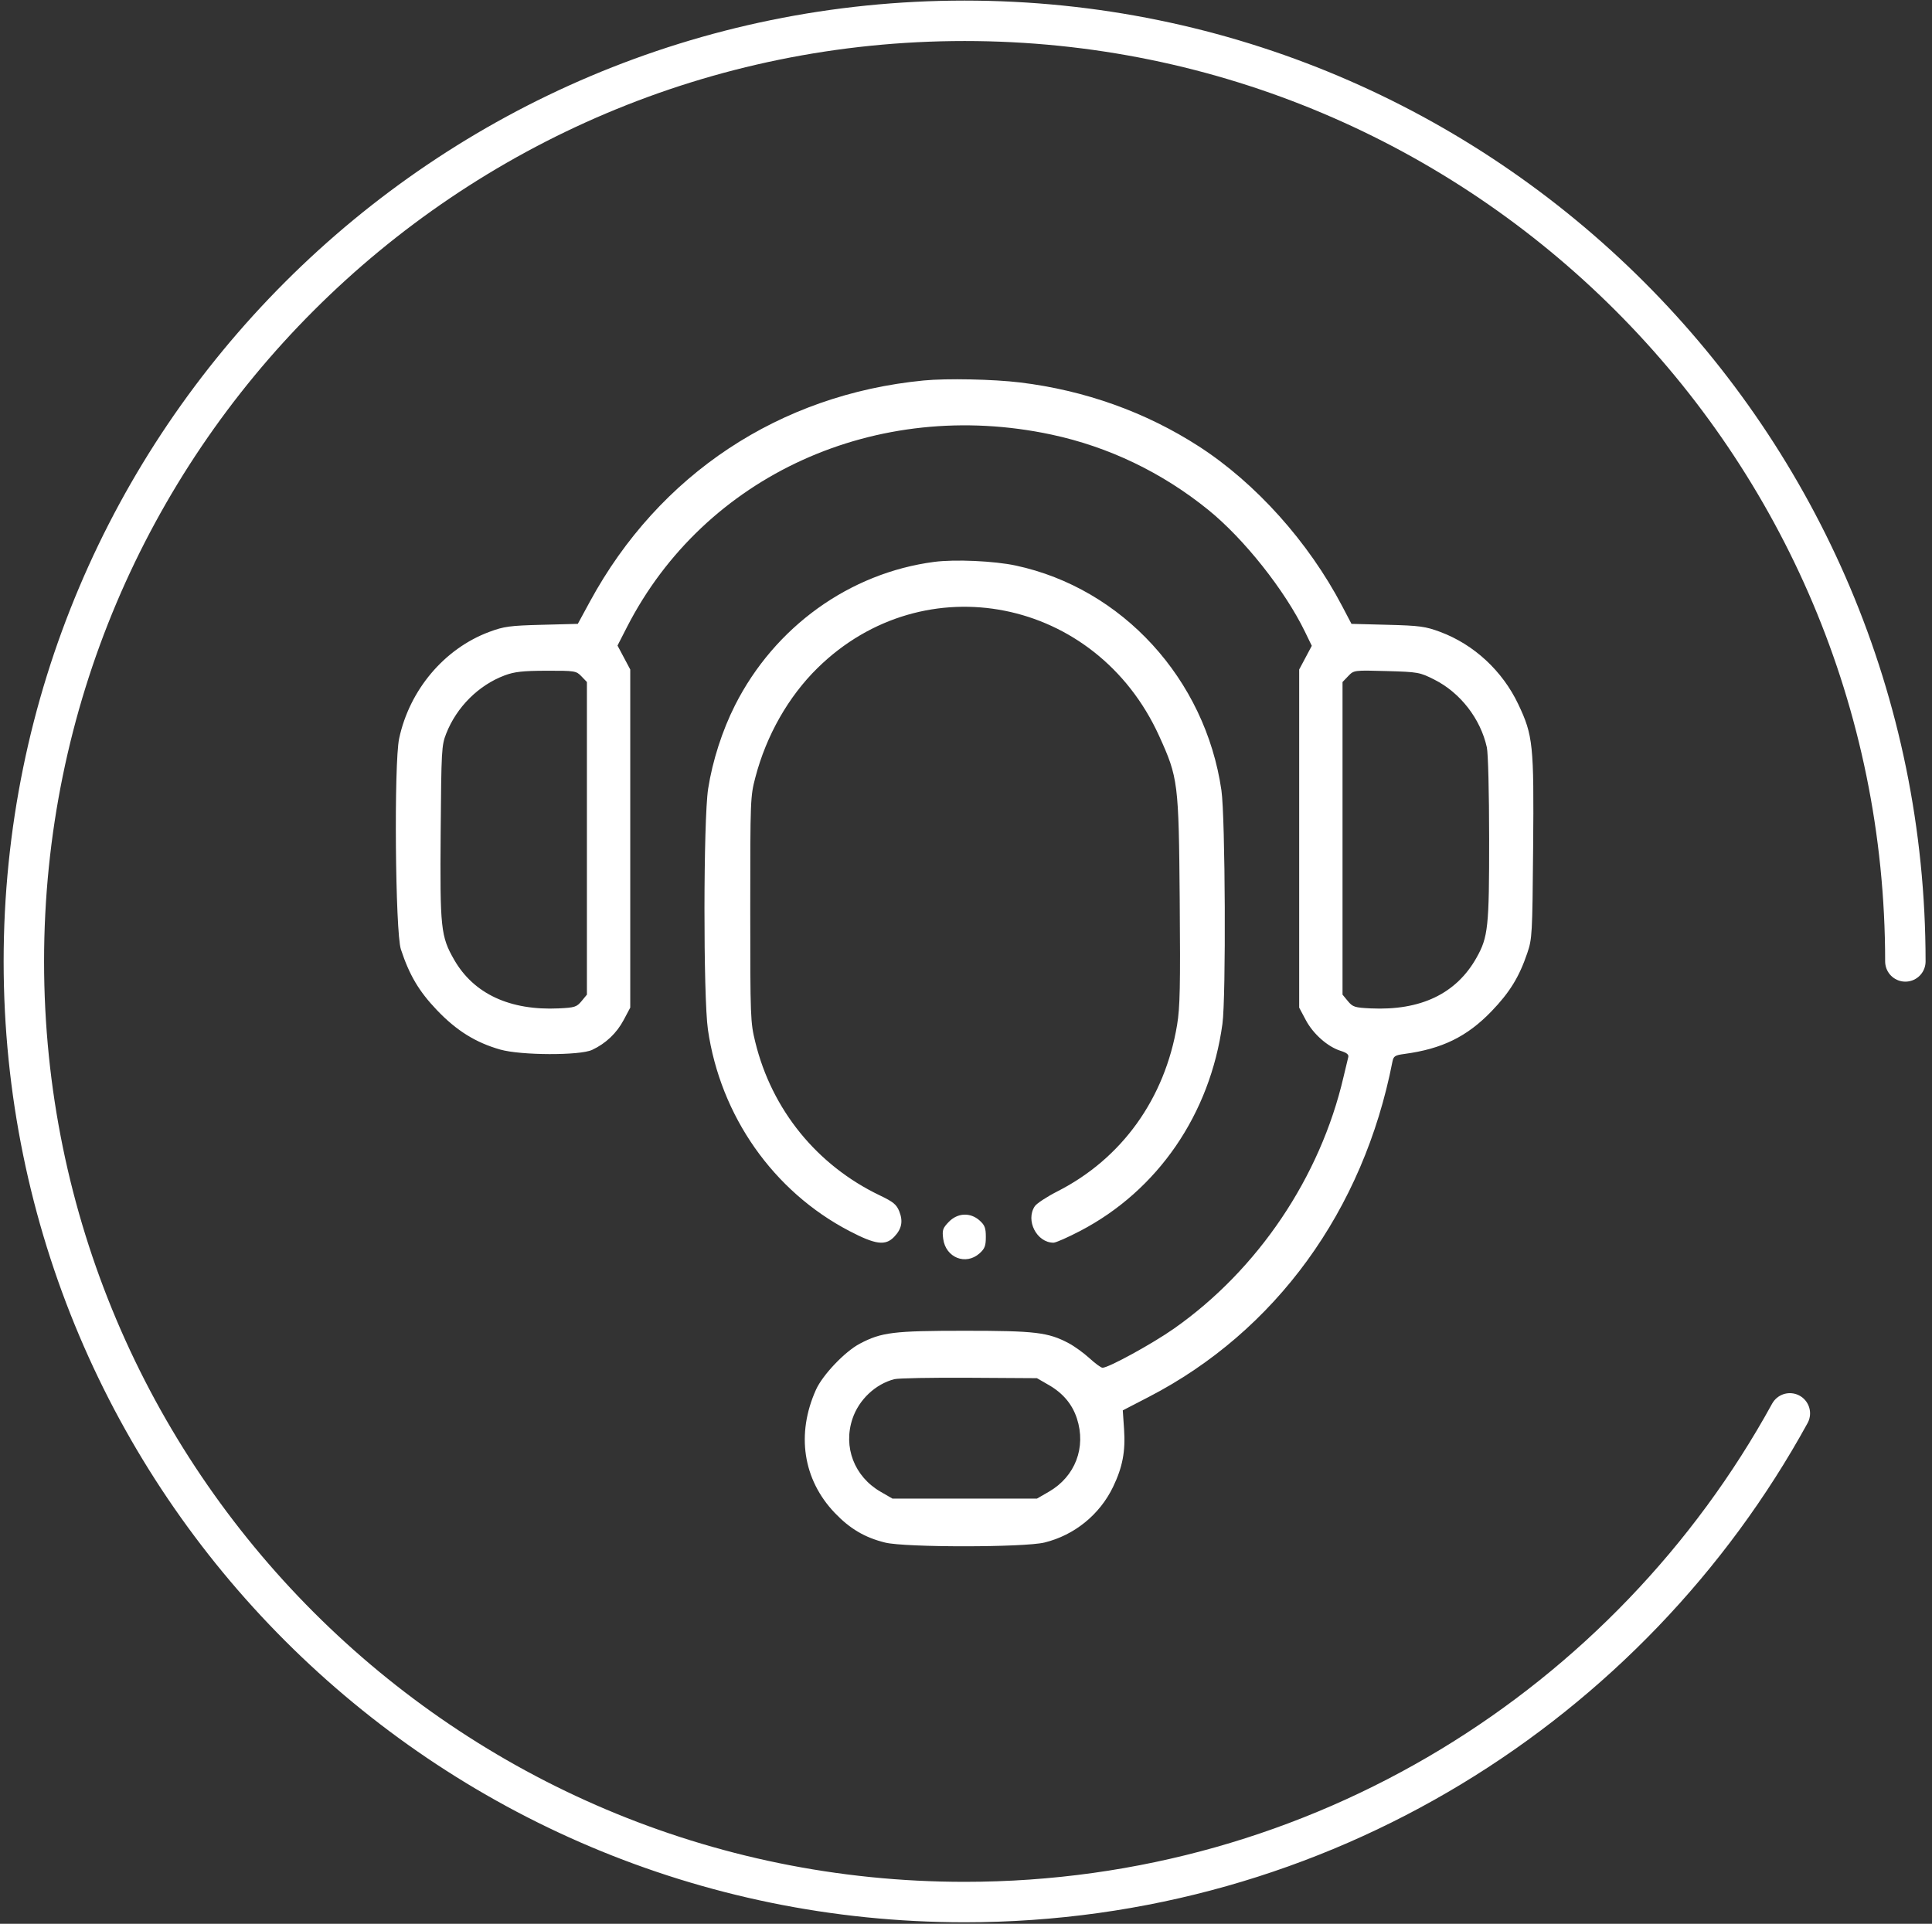
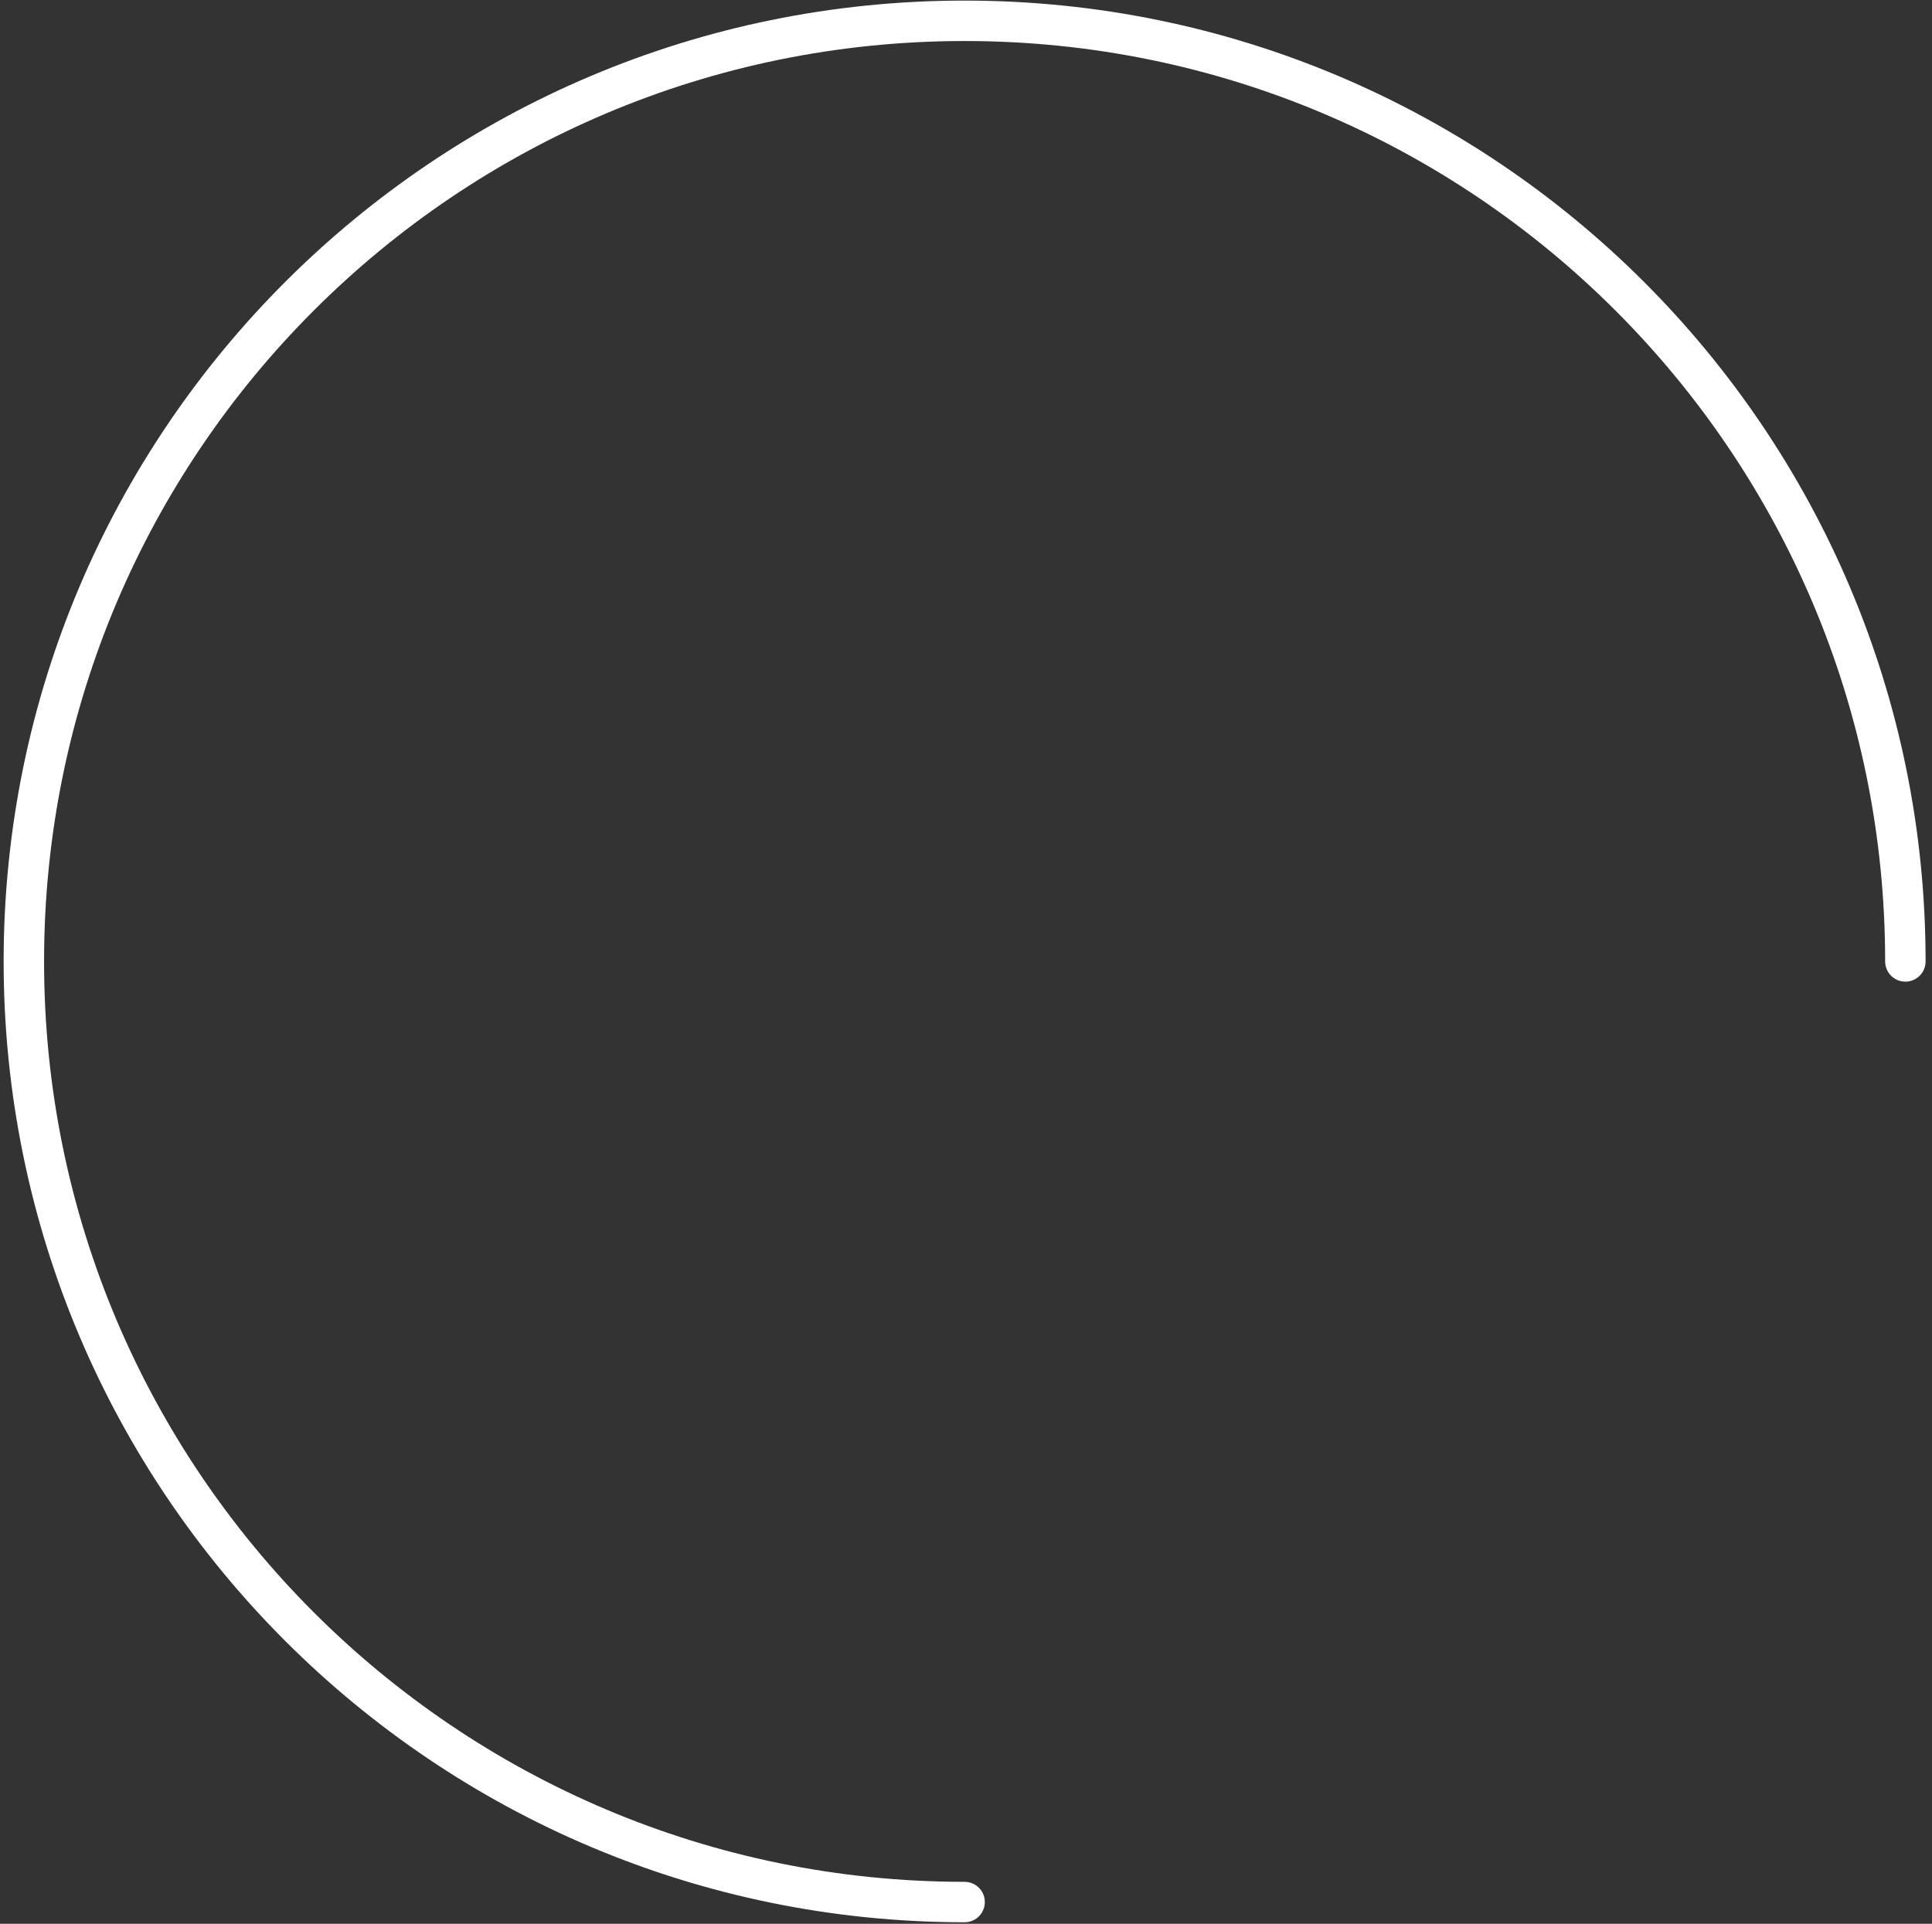
<svg xmlns="http://www.w3.org/2000/svg" width="243" height="242" viewBox="0 0 243 242" fill="none">
  <rect x="0" y="0" width="243" height="242" fill="#333333" stroke="none" />
-   <path fill-rule="evenodd" clip-rule="evenodd" d="M116.168 47.863C98.053 49.621 82.896 59.663 74.204 75.664L72.675 78.478L68.146 78.596C64.109 78.701 63.39 78.798 61.527 79.493C55.887 81.598 51.51 86.78 50.203 92.9C49.539 96.014 49.714 117.268 50.422 119.42C51.491 122.668 52.693 124.697 54.949 127.062C57.417 129.649 59.817 131.145 62.918 132.029C65.507 132.768 72.927 132.795 74.473 132.071C76.194 131.266 77.561 129.97 78.446 128.305L79.27 126.754V105.486V84.219L78.47 82.713L77.669 81.208L78.843 78.912C88.619 59.789 110.242 49.971 132.24 54.667C139.44 56.204 146.148 59.423 151.967 64.134C156.476 67.784 161.611 74.261 164.144 79.49L164.992 81.24L164.2 82.729L163.407 84.219V105.486V126.754L164.24 128.321C165.171 130.073 166.995 131.683 168.625 132.192C169.4 132.434 169.67 132.66 169.578 132.992C169.509 133.246 169.238 134.372 168.978 135.494C166.051 148.089 158.2 159.734 147.644 167.14C144.928 169.045 139.434 172.056 138.674 172.056C138.488 172.056 137.751 171.518 137.035 170.86C136.32 170.203 135.139 169.35 134.412 168.965C131.825 167.595 130.218 167.404 121.339 167.404C112.373 167.404 110.867 167.589 108.134 169.033C106.259 170.023 103.464 172.962 102.628 174.824C100.126 180.392 100.996 186.117 104.981 190.3C106.898 192.312 108.776 193.419 111.341 194.05C113.879 194.673 128.827 194.666 131.376 194.04C135.14 193.116 138.323 190.53 140.002 187.034C141.194 184.551 141.569 182.576 141.381 179.789L141.22 177.416L144.487 175.725C160.44 167.469 171.484 152.269 175.136 133.545C175.27 132.861 175.458 132.739 176.616 132.584C181.375 131.948 184.522 130.407 187.606 127.203C189.886 124.835 191.08 122.892 192.091 119.907C192.71 118.079 192.736 117.618 192.832 106.646C192.946 93.684 192.824 92.511 190.963 88.589C188.974 84.395 185.394 81.077 181.151 79.493C179.287 78.798 178.569 78.701 174.522 78.596L169.984 78.478L168.815 76.25C164.581 68.175 157.953 60.783 150.804 56.162C144.127 51.845 136.451 49.1 128.298 48.111C124.913 47.7 119.07 47.581 116.168 47.863ZM117.505 70.681C106.856 72.077 97.436 78.856 92.451 88.71C90.844 91.888 89.614 95.71 89.066 99.23C88.466 103.085 88.447 125.437 89.04 129.521C90.616 140.389 97.27 149.865 106.823 154.849C110.135 156.578 111.362 156.737 112.468 155.585C113.415 154.598 113.608 153.631 113.107 152.381C112.761 151.519 112.354 151.185 110.657 150.372C102.75 146.586 97.078 139.6 94.997 131.088C94.383 128.577 94.365 128.089 94.365 114.372C94.365 100.496 94.376 100.198 95.013 97.766C96.392 92.504 99.167 87.627 102.828 84.031C116.243 70.854 137.873 75.154 145.79 92.573C148.186 97.844 148.258 98.424 148.381 113.26C148.471 124.118 148.416 126.717 148.052 128.917C146.514 138.206 141.102 145.742 133.011 149.861C131.675 150.541 130.39 151.385 130.154 151.736C128.957 153.517 130.398 156.324 132.508 156.324C132.794 156.324 134.3 155.66 135.855 154.849C145.616 149.756 152.202 140.168 153.754 128.793C154.215 125.417 154.117 102.813 153.627 99.425C151.602 85.427 141.158 74.011 127.749 71.141C125.047 70.563 120.101 70.341 117.505 70.681ZM73.133 85.08L73.82 85.794V105.457V125.119L73.148 125.933C72.537 126.673 72.278 126.756 70.283 126.849C64.143 127.137 59.59 125.022 57.129 120.741C55.438 117.801 55.33 116.781 55.426 104.687C55.509 94.322 55.54 93.763 56.121 92.285C57.434 88.939 60.198 86.187 63.477 84.96C64.709 84.5 65.755 84.383 68.731 84.375C72.311 84.365 72.473 84.391 73.133 85.08ZM180.404 85.49C183.677 87.14 186.214 90.413 187.01 94.012C187.171 94.74 187.296 99.683 187.3 105.498C187.307 116.605 187.173 117.874 185.712 120.472C183.162 125.007 178.7 127.145 172.395 126.849C170.4 126.756 170.141 126.673 169.53 125.933L168.858 125.119V105.457V85.794L169.574 85.048C170.289 84.303 170.297 84.302 174.396 84.416C178.361 84.527 178.567 84.564 180.404 85.49ZM119.326 153.716C118.57 154.503 118.492 154.743 118.631 155.828C118.937 158.206 121.47 159.22 123.21 157.66C123.861 157.077 123.994 156.726 123.994 155.596C123.994 154.465 123.861 154.115 123.21 153.531C122.043 152.485 120.434 152.561 119.326 153.716ZM131.921 174.231C133.701 175.259 134.863 176.642 135.447 178.428C136.639 182.074 135.239 185.737 131.921 187.652L130.423 188.517H121.339H112.254L110.757 187.652C107.449 185.742 106.021 182.017 107.228 178.449C108.036 176.064 110.112 174.106 112.487 173.492C112.974 173.365 117.209 173.286 121.898 173.315L130.423 173.367L131.921 174.231Z" fill="white" />
-   <path d="M239.65 120.942C239.65 55.593 186.674 2.617 121.325 2.617C55.976 2.617 3 55.593 3 120.942C3 186.291 55.976 239.267 121.325 239.267C166.068 239.267 205.011 214.432 225.121 177.795" stroke="white" stroke-width="5.086" stroke-linecap="round" />
+   <path d="M239.65 120.942C239.65 55.593 186.674 2.617 121.325 2.617C55.976 2.617 3 55.593 3 120.942C3 186.291 55.976 239.267 121.325 239.267" stroke="white" stroke-width="5.086" stroke-linecap="round" />
</svg>